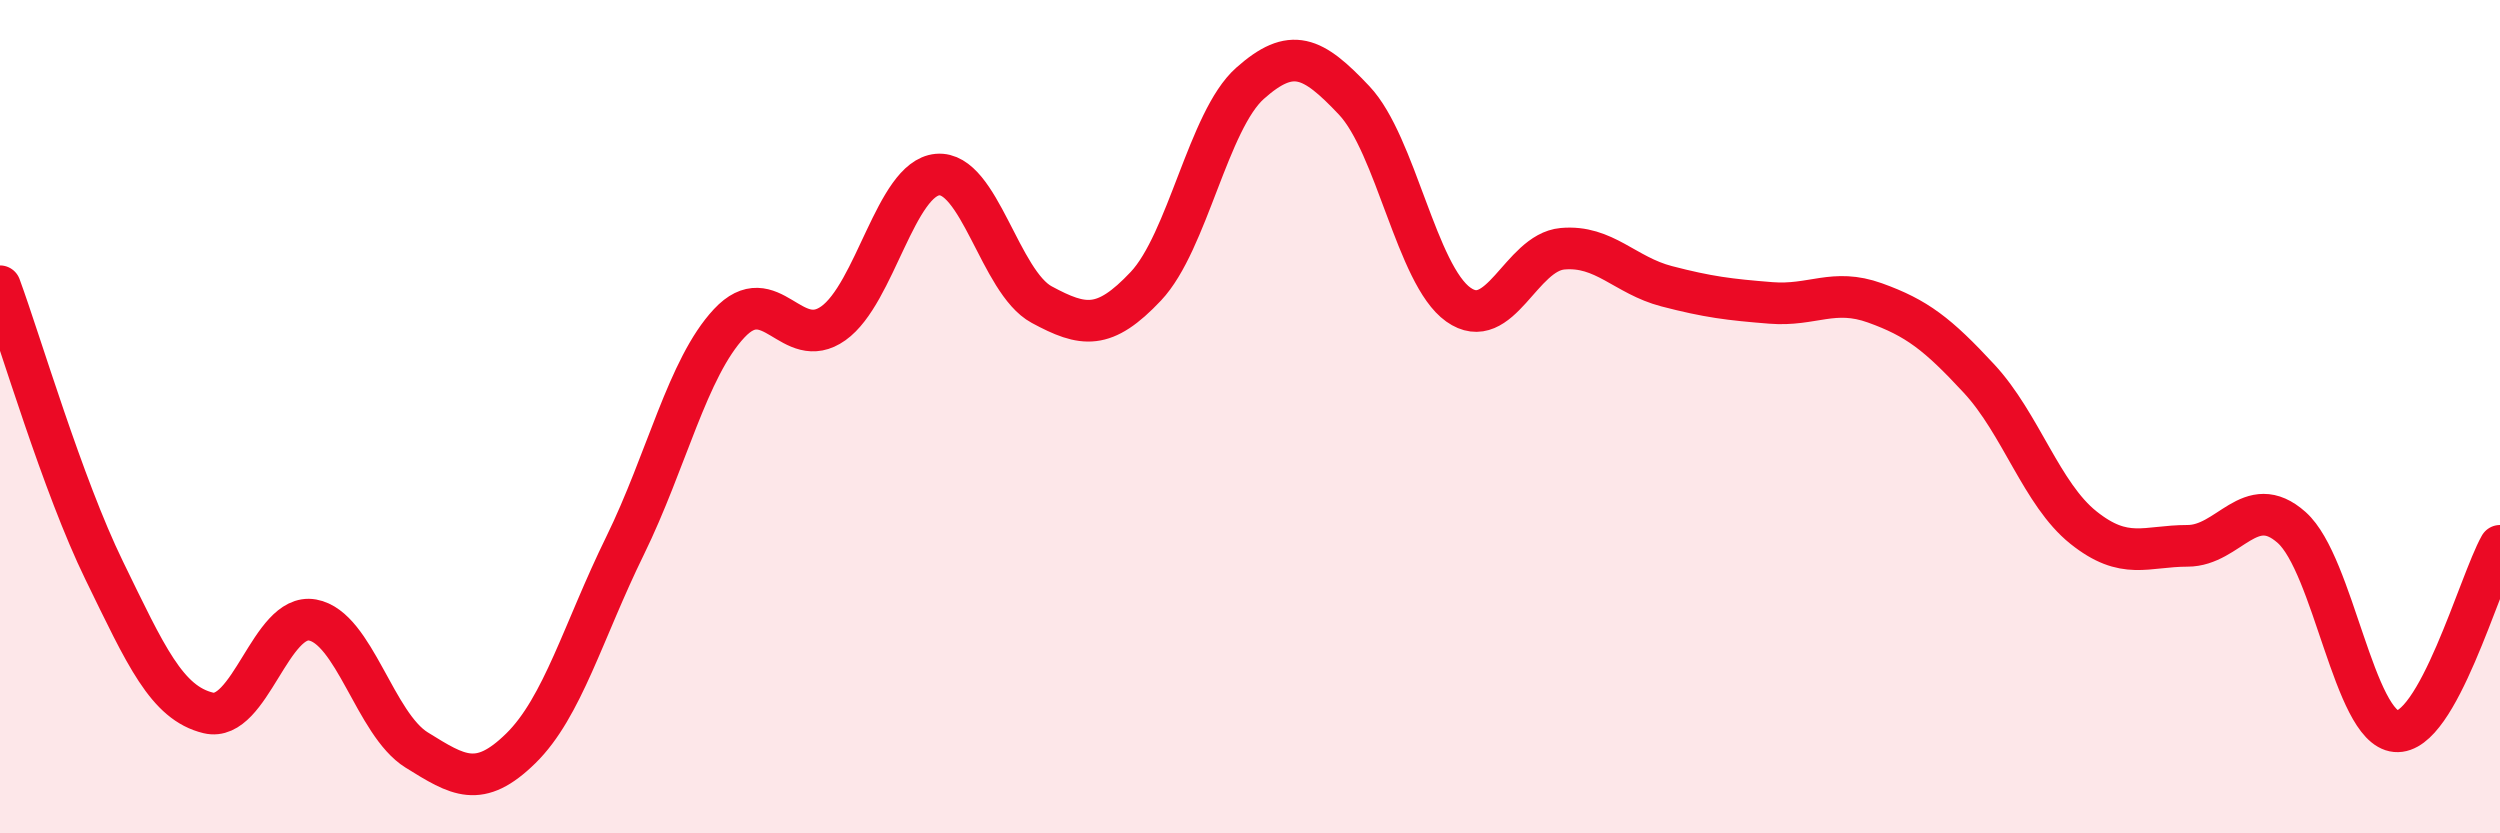
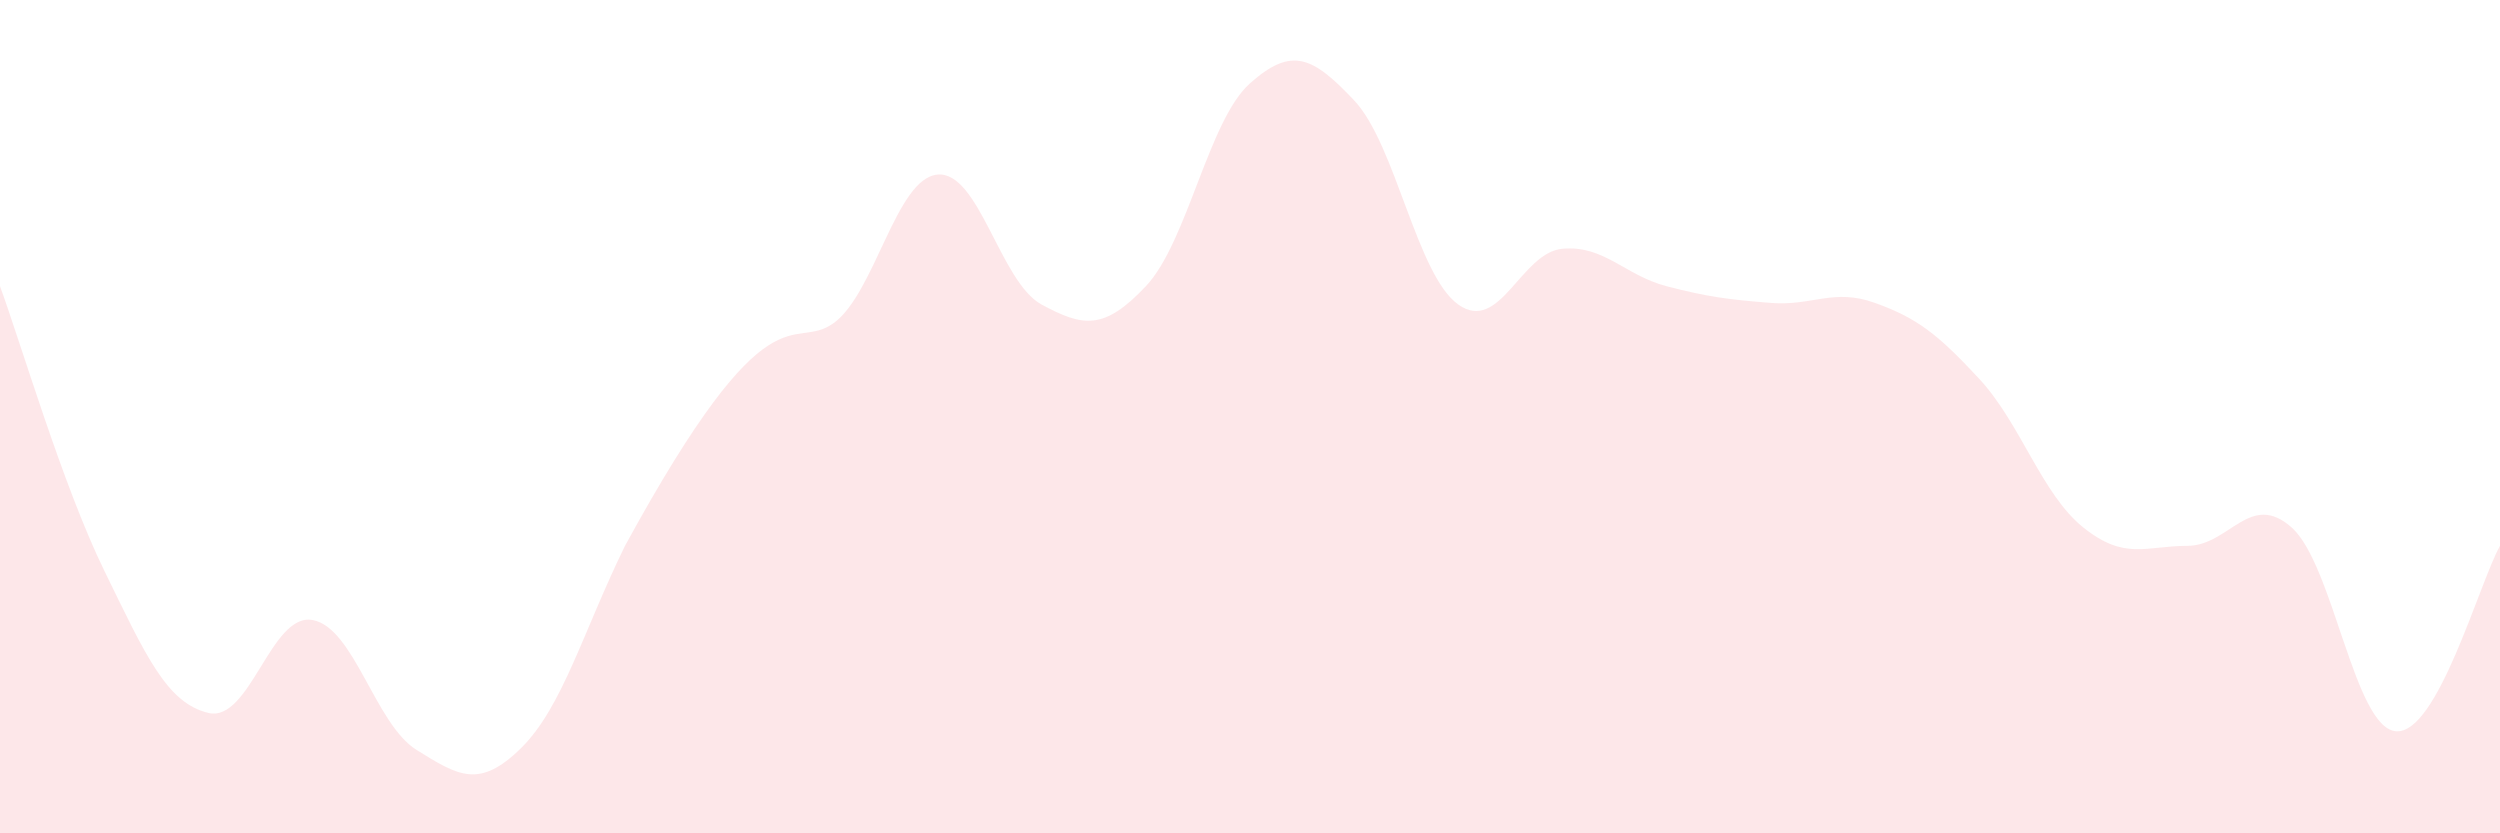
<svg xmlns="http://www.w3.org/2000/svg" width="60" height="20" viewBox="0 0 60 20">
-   <path d="M 0,6.87 C 0.5,8.23 1.5,11.64 2.5,13.69 C 3.5,15.74 4,16.87 5,17.11 C 6,17.35 6.5,14.7 7.5,14.88 C 8.5,15.06 9,17.38 10,18 C 11,18.62 11.5,18.94 12.5,17.96 C 13.5,16.98 14,15.14 15,13.1 C 16,11.06 16.5,8.83 17.5,7.76 C 18.5,6.69 19,8.47 20,7.76 C 21,7.05 21.5,4.28 22.5,4.19 C 23.5,4.1 24,6.77 25,7.31 C 26,7.85 26.5,7.93 27.5,6.87 C 28.5,5.81 29,2.89 30,2 C 31,1.11 31.5,1.35 32.5,2.41 C 33.5,3.47 34,6.6 35,7.31 C 36,8.02 36.5,6.06 37.5,5.97 C 38.5,5.88 39,6.61 40,6.87 C 41,7.13 41.5,7.19 42.5,7.27 C 43.5,7.35 44,6.91 45,7.27 C 46,7.63 46.5,8.01 47.5,9.09 C 48.5,10.17 49,11.86 50,12.66 C 51,13.46 51.5,13.1 52.5,13.1 C 53.5,13.1 54,11.77 55,12.66 C 56,13.55 56.5,17.46 57.5,17.55 C 58.5,17.64 59.5,13.99 60,13.1L60 20L0 20Z" fill="#EB0A25" opacity="0.1" stroke-linecap="round" stroke-linejoin="round" />
-   <path d="M 0,6.87 C 0.5,8.23 1.5,11.64 2.5,13.69 C 3.5,15.74 4,16.87 5,17.11 C 6,17.35 6.5,14.7 7.5,14.88 C 8.5,15.06 9,17.38 10,18 C 11,18.62 11.5,18.94 12.5,17.96 C 13.5,16.98 14,15.14 15,13.1 C 16,11.06 16.5,8.83 17.5,7.76 C 18.5,6.69 19,8.47 20,7.76 C 21,7.05 21.5,4.28 22.5,4.19 C 23.5,4.1 24,6.77 25,7.31 C 26,7.85 26.5,7.93 27.5,6.87 C 28.5,5.81 29,2.89 30,2 C 31,1.11 31.5,1.35 32.5,2.41 C 33.5,3.47 34,6.6 35,7.31 C 36,8.02 36.5,6.06 37.5,5.97 C 38.5,5.88 39,6.61 40,6.87 C 41,7.13 41.5,7.19 42.5,7.27 C 43.5,7.35 44,6.91 45,7.27 C 46,7.63 46.5,8.01 47.5,9.09 C 48.5,10.17 49,11.86 50,12.66 C 51,13.46 51.5,13.1 52.5,13.1 C 53.5,13.1 54,11.77 55,12.66 C 56,13.55 56.5,17.46 57.5,17.55 C 58.5,17.64 59.5,13.99 60,13.1" stroke="#EB0A25" stroke-width="1" fill="none" stroke-linecap="round" stroke-linejoin="round" />
+   <path d="M 0,6.87 C 0.5,8.23 1.5,11.64 2.5,13.69 C 3.5,15.74 4,16.87 5,17.11 C 6,17.35 6.5,14.7 7.5,14.88 C 8.5,15.06 9,17.38 10,18 C 11,18.62 11.5,18.94 12.5,17.96 C 13.5,16.98 14,15.14 15,13.1 C 18.5,6.69 19,8.47 20,7.76 C 21,7.05 21.5,4.28 22.5,4.19 C 23.5,4.1 24,6.77 25,7.31 C 26,7.85 26.5,7.93 27.5,6.87 C 28.5,5.81 29,2.89 30,2 C 31,1.11 31.5,1.35 32.5,2.41 C 33.5,3.47 34,6.6 35,7.31 C 36,8.02 36.5,6.06 37.5,5.97 C 38.5,5.88 39,6.61 40,6.87 C 41,7.13 41.5,7.19 42.5,7.27 C 43.5,7.35 44,6.91 45,7.27 C 46,7.63 46.5,8.01 47.5,9.09 C 48.5,10.17 49,11.86 50,12.66 C 51,13.46 51.5,13.1 52.5,13.1 C 53.5,13.1 54,11.77 55,12.66 C 56,13.55 56.5,17.46 57.5,17.55 C 58.5,17.64 59.5,13.99 60,13.1L60 20L0 20Z" fill="#EB0A25" opacity="0.1" stroke-linecap="round" stroke-linejoin="round" />
</svg>